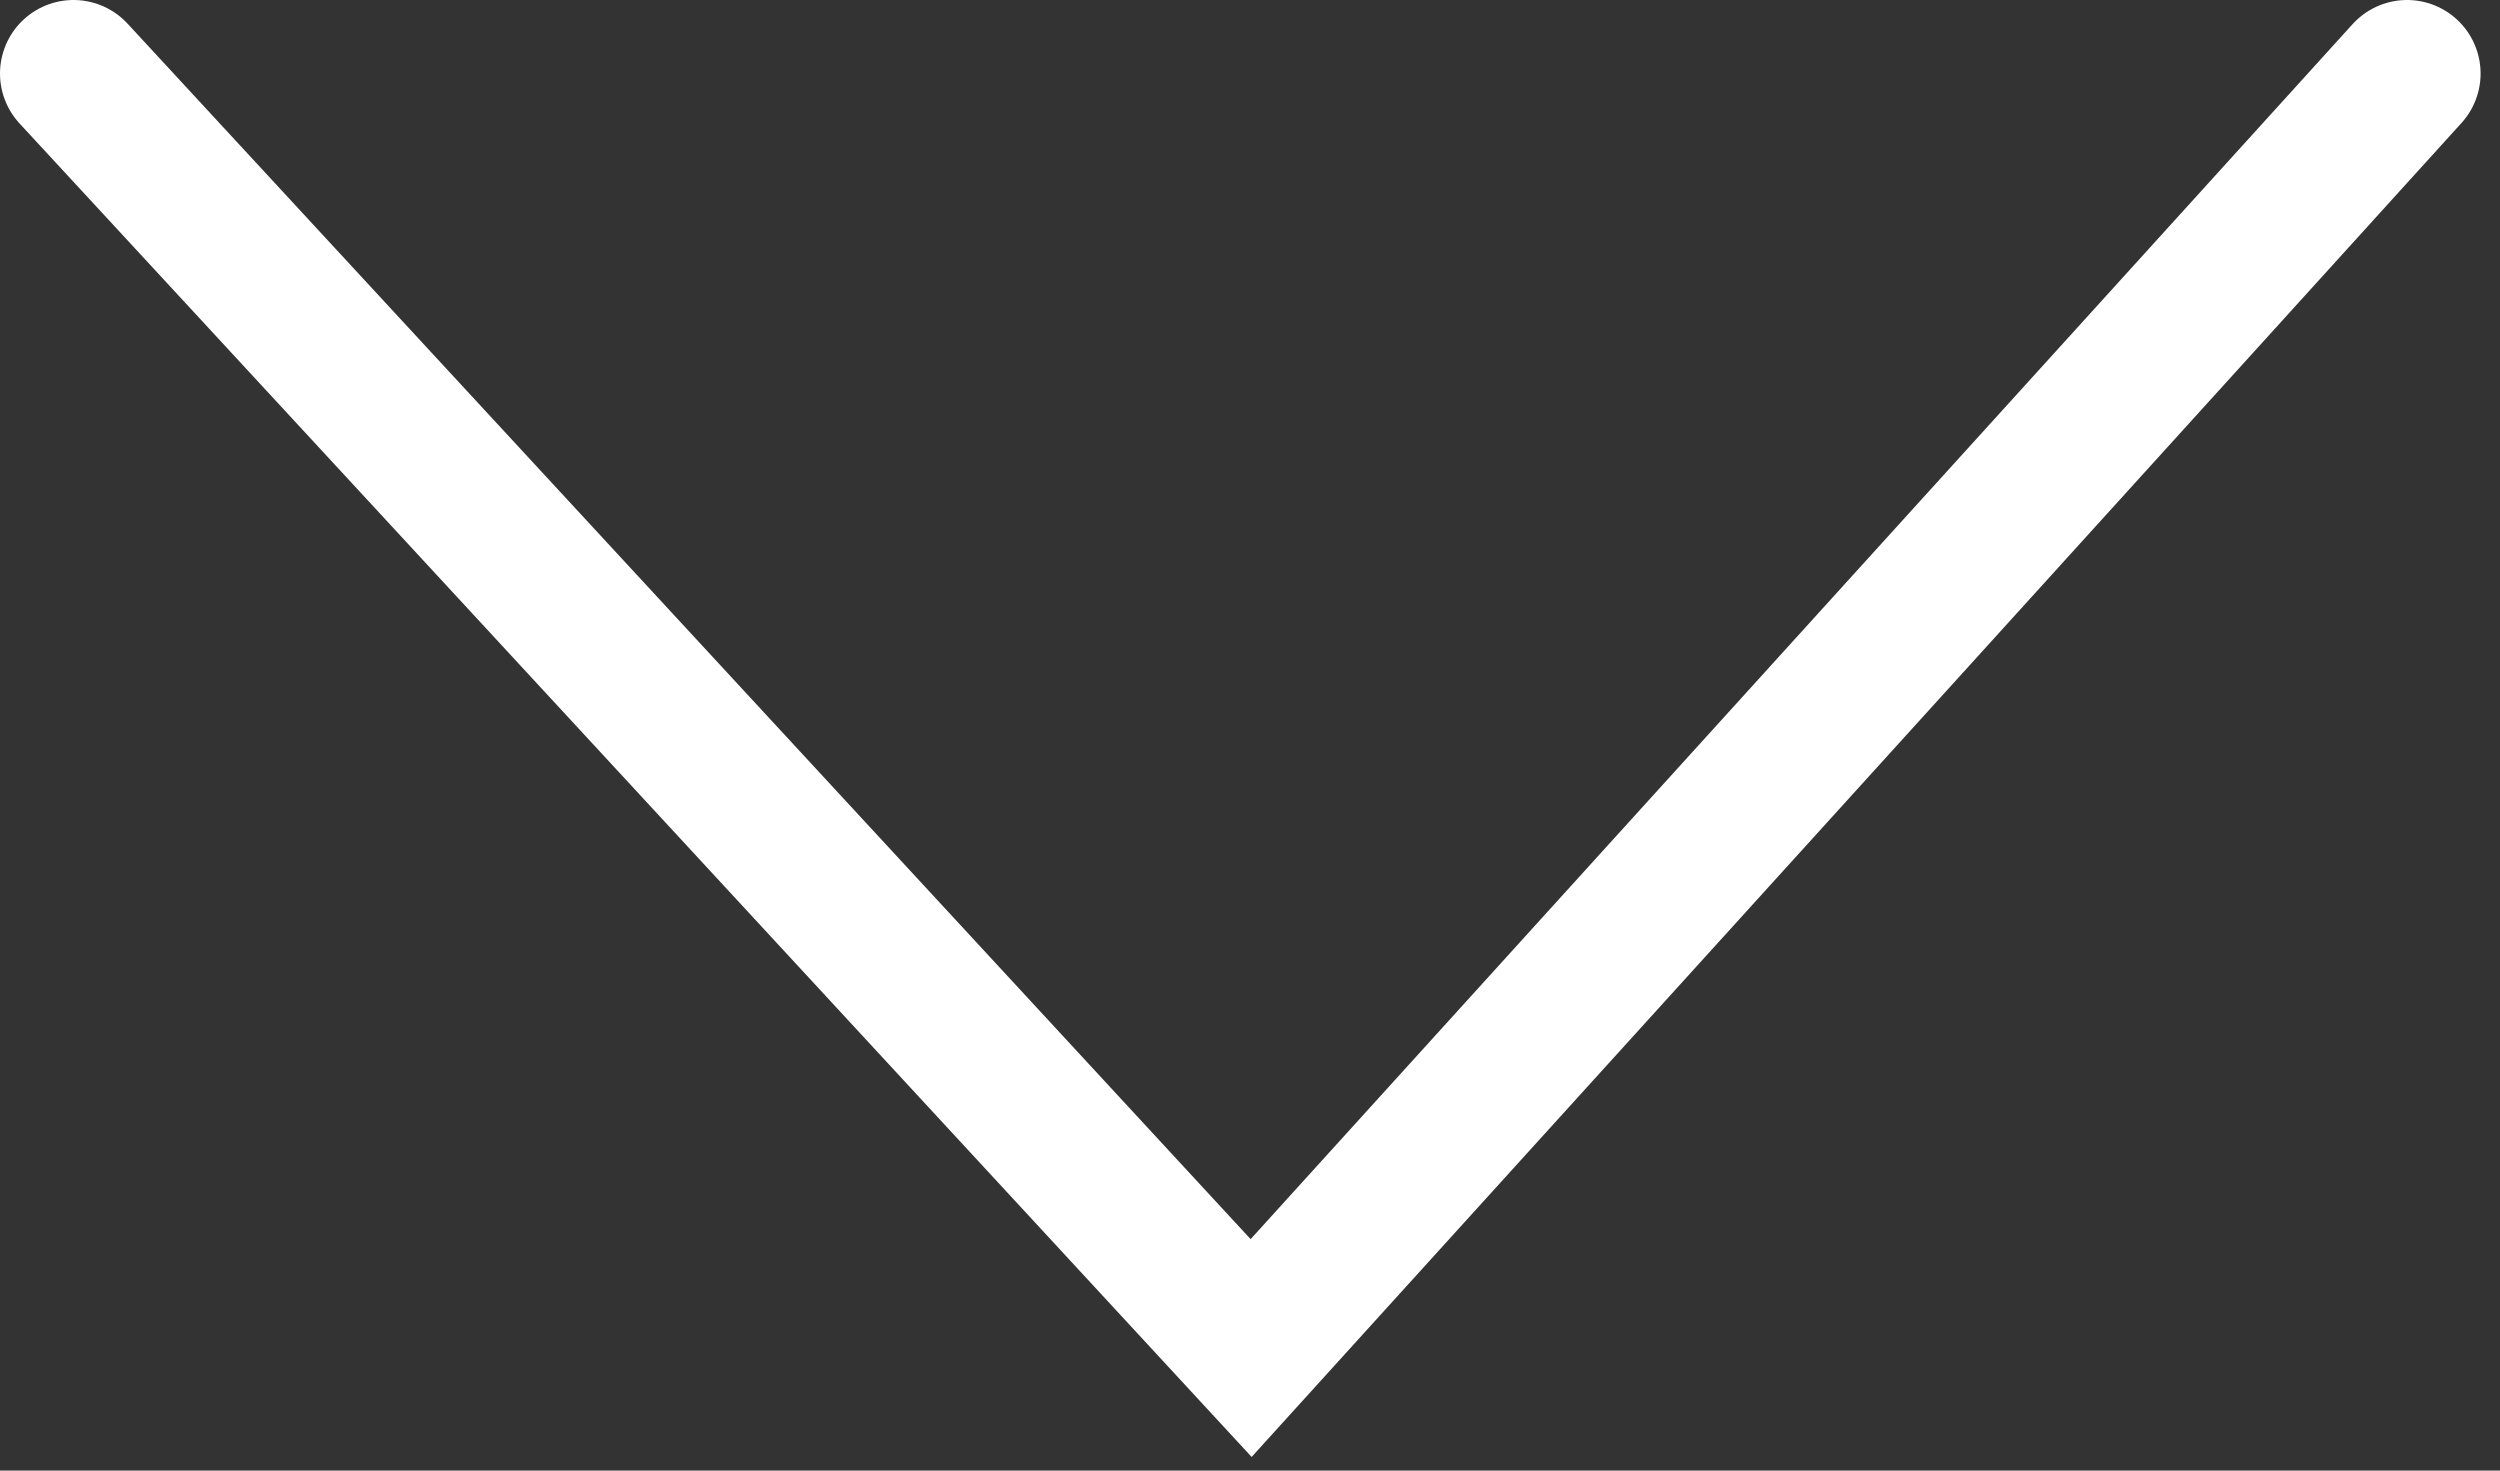
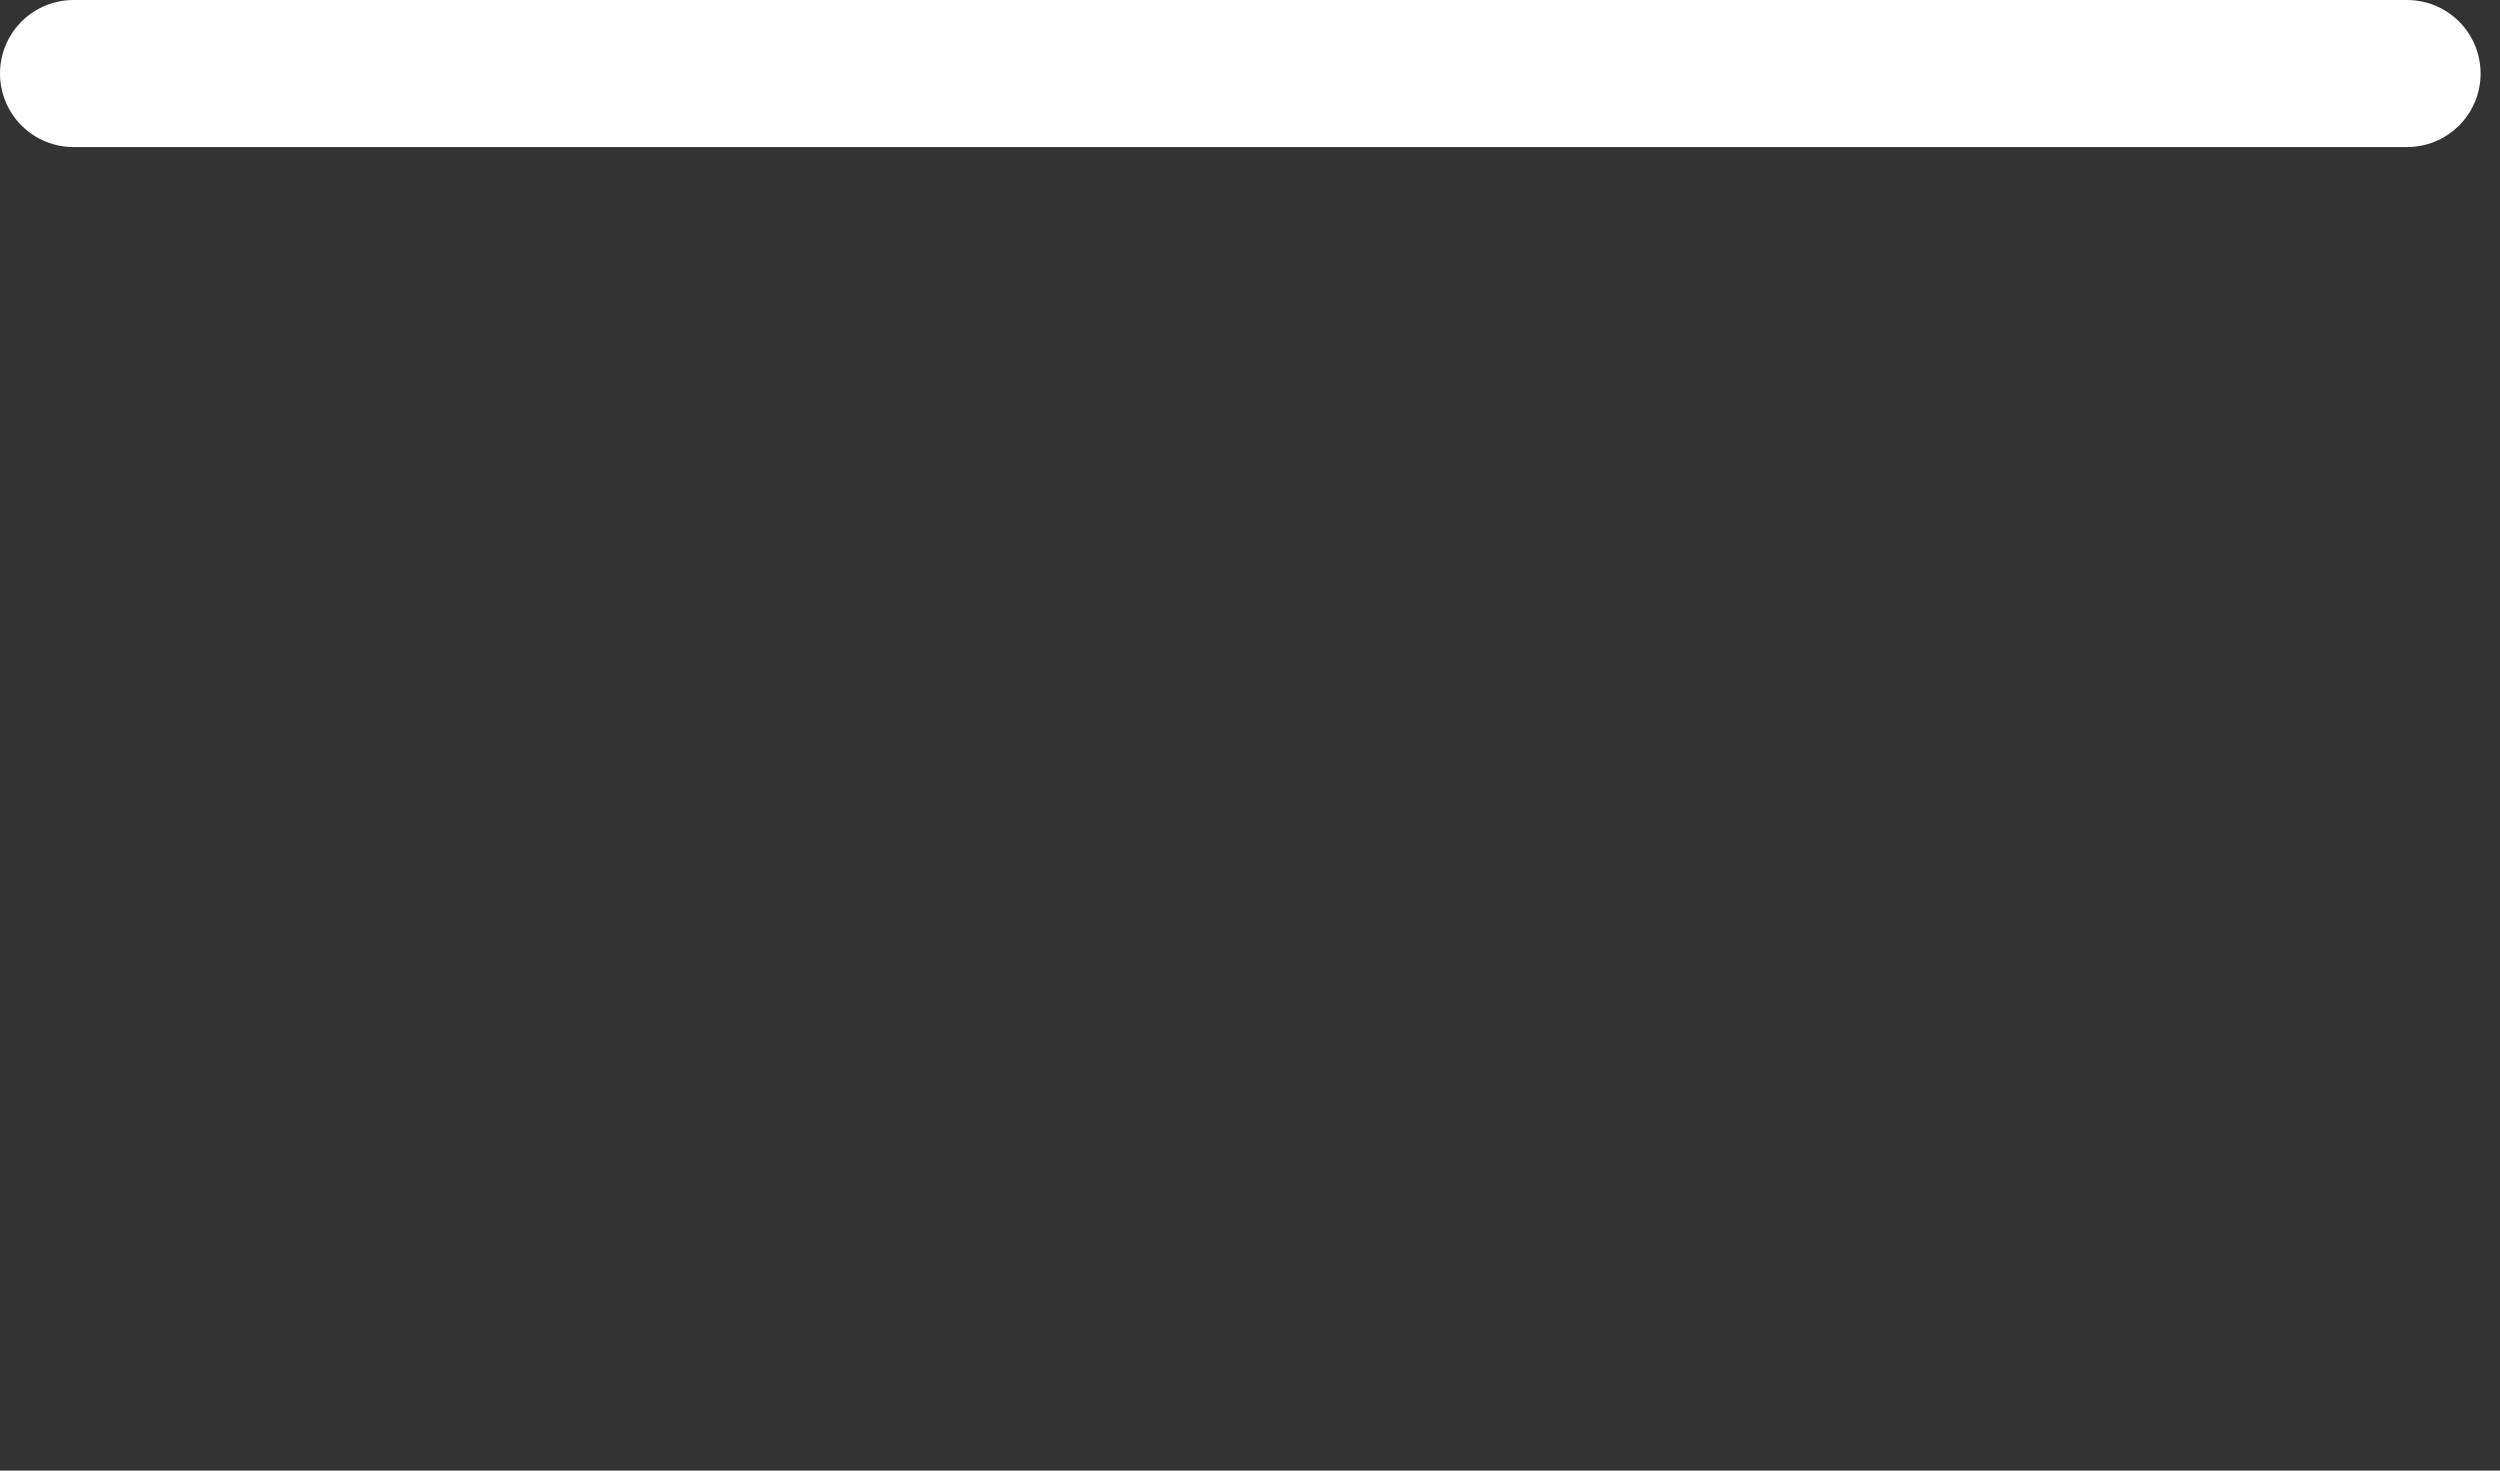
<svg xmlns="http://www.w3.org/2000/svg" width="51" height="30" viewBox="0 0 51 30" fill="none">
  <rect x="0" y="0" width="51" height="30" fill="#333333" stroke="none" />
-   <path d="M1.5 1.5L25.523 27.5L49.104 1.5" stroke="white" stroke-width="3" stroke-linecap="round" />
+   <path d="M1.5 1.5L49.104 1.5" stroke="white" stroke-width="3" stroke-linecap="round" />
</svg>